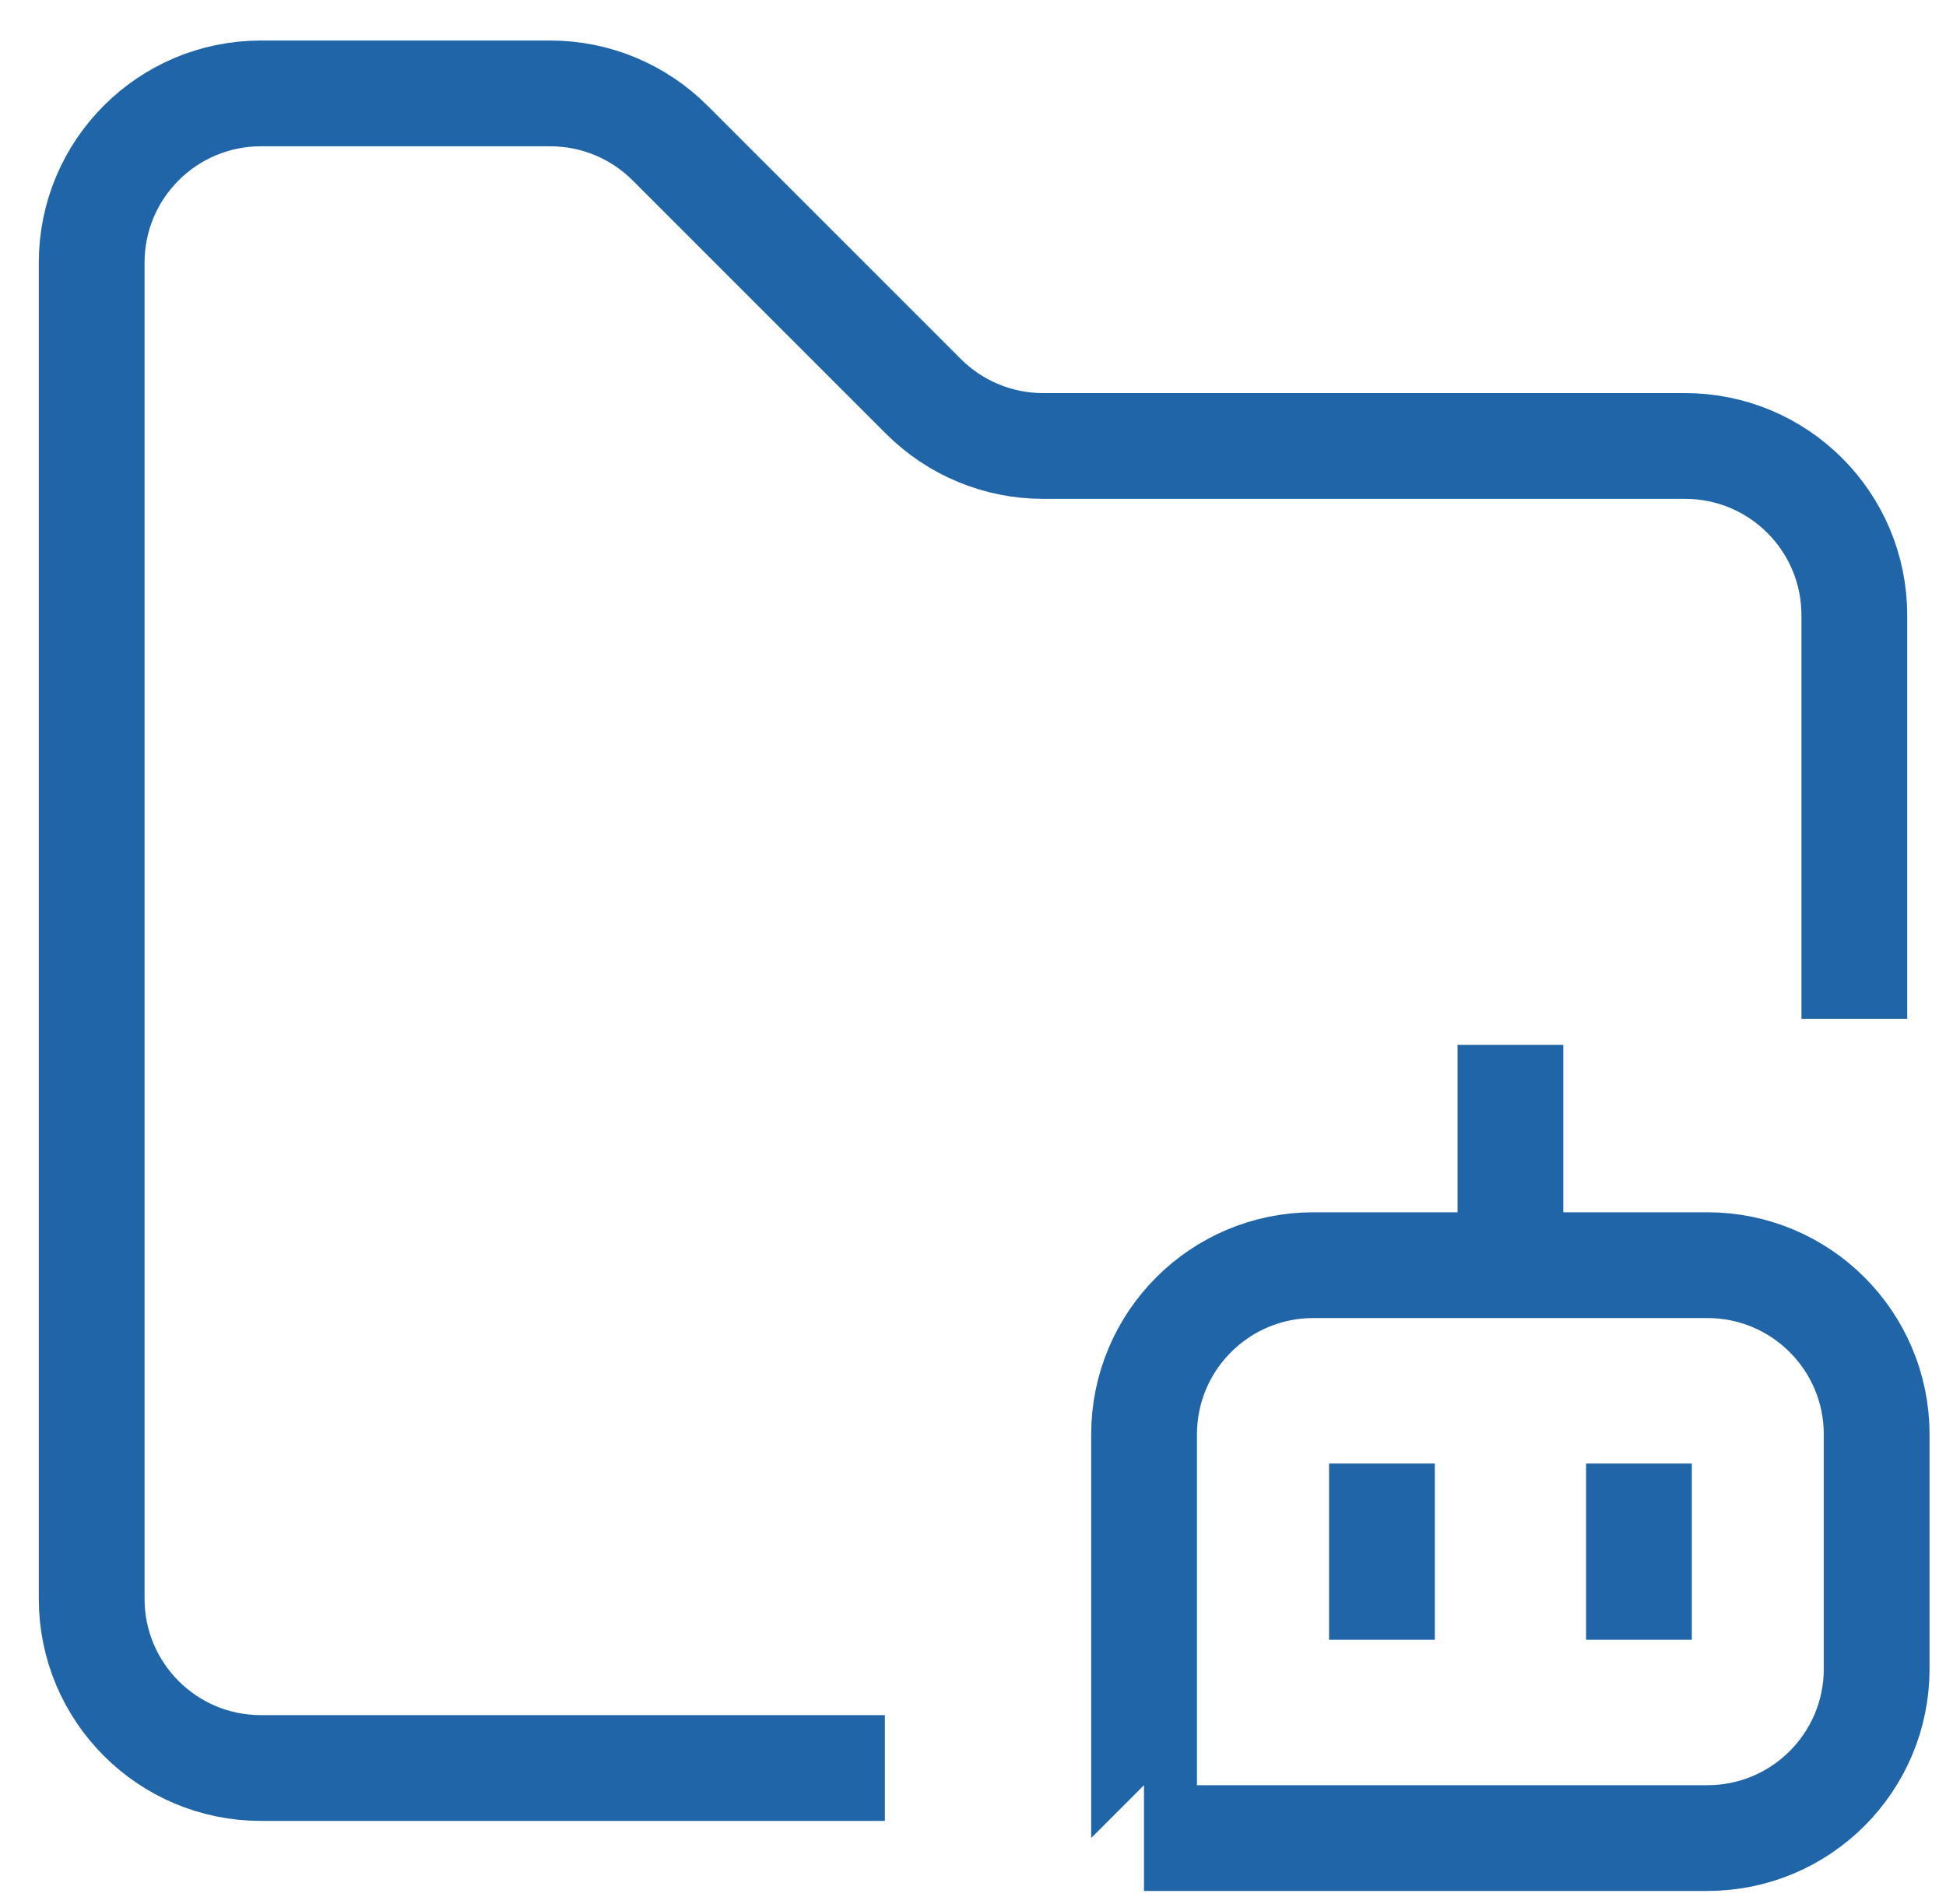
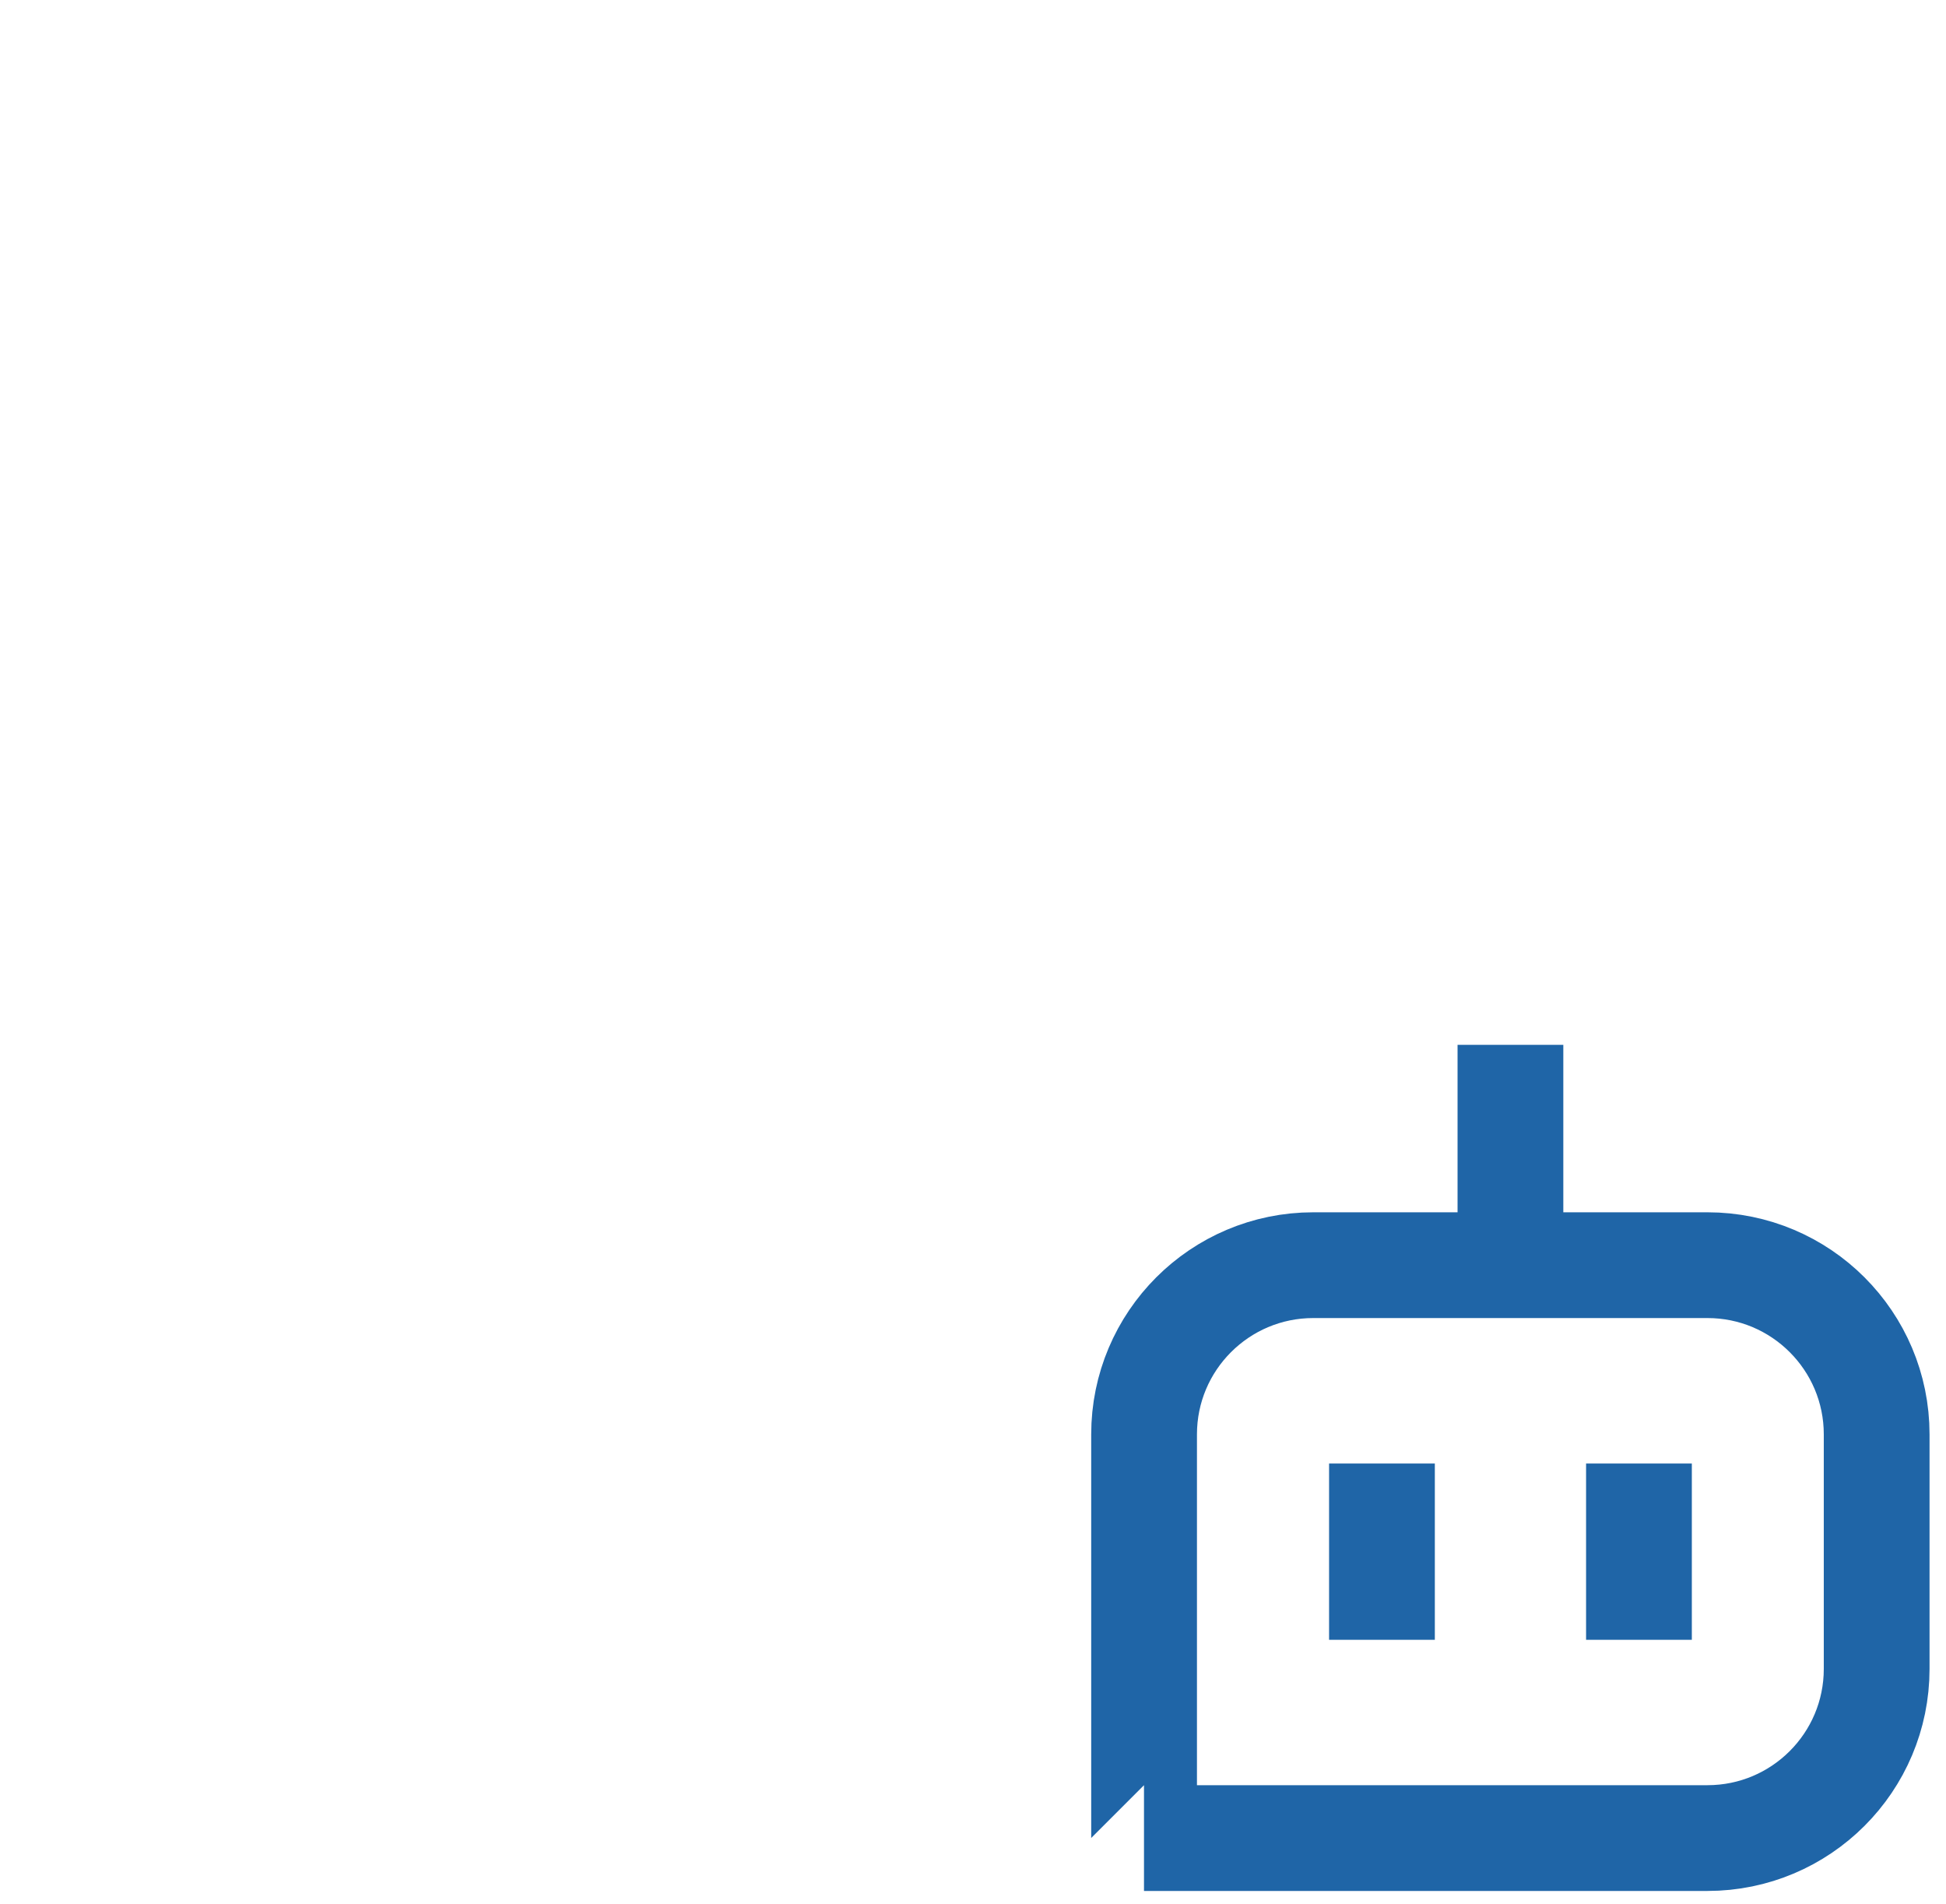
<svg xmlns="http://www.w3.org/2000/svg" width="46" height="45" viewBox="0 0 46 45" fill="none">
-   <path d="M43.833 24.083V14.542C43.833 12.333 42.043 10.542 39.833 10.542H24.657C23.596 10.542 22.579 10.12 21.828 9.37L15.838 3.38C15.088 2.63 14.071 2.208 13.01 2.208H6.167C3.958 2.208 2.167 3.999 2.167 6.208V37.792C2.167 40.001 3.958 41.792 6.167 41.792H20.917" stroke="#1F65A7" stroke-width="2.5" />
  <path d="M35.704 24.698V29.906M32.667 34.594V38.761M38.742 34.594V38.761M27.042 43.448H40.361C42.57 43.448 44.361 41.657 44.361 39.448V33.906C44.361 31.697 42.57 29.906 40.361 29.906H31.044C28.835 29.906 27.044 31.697 27.044 33.906V43.446C27.044 43.447 27.043 43.448 27.042 43.448V43.448Z" stroke="#1F65A7" stroke-width="2.5" />
</svg>